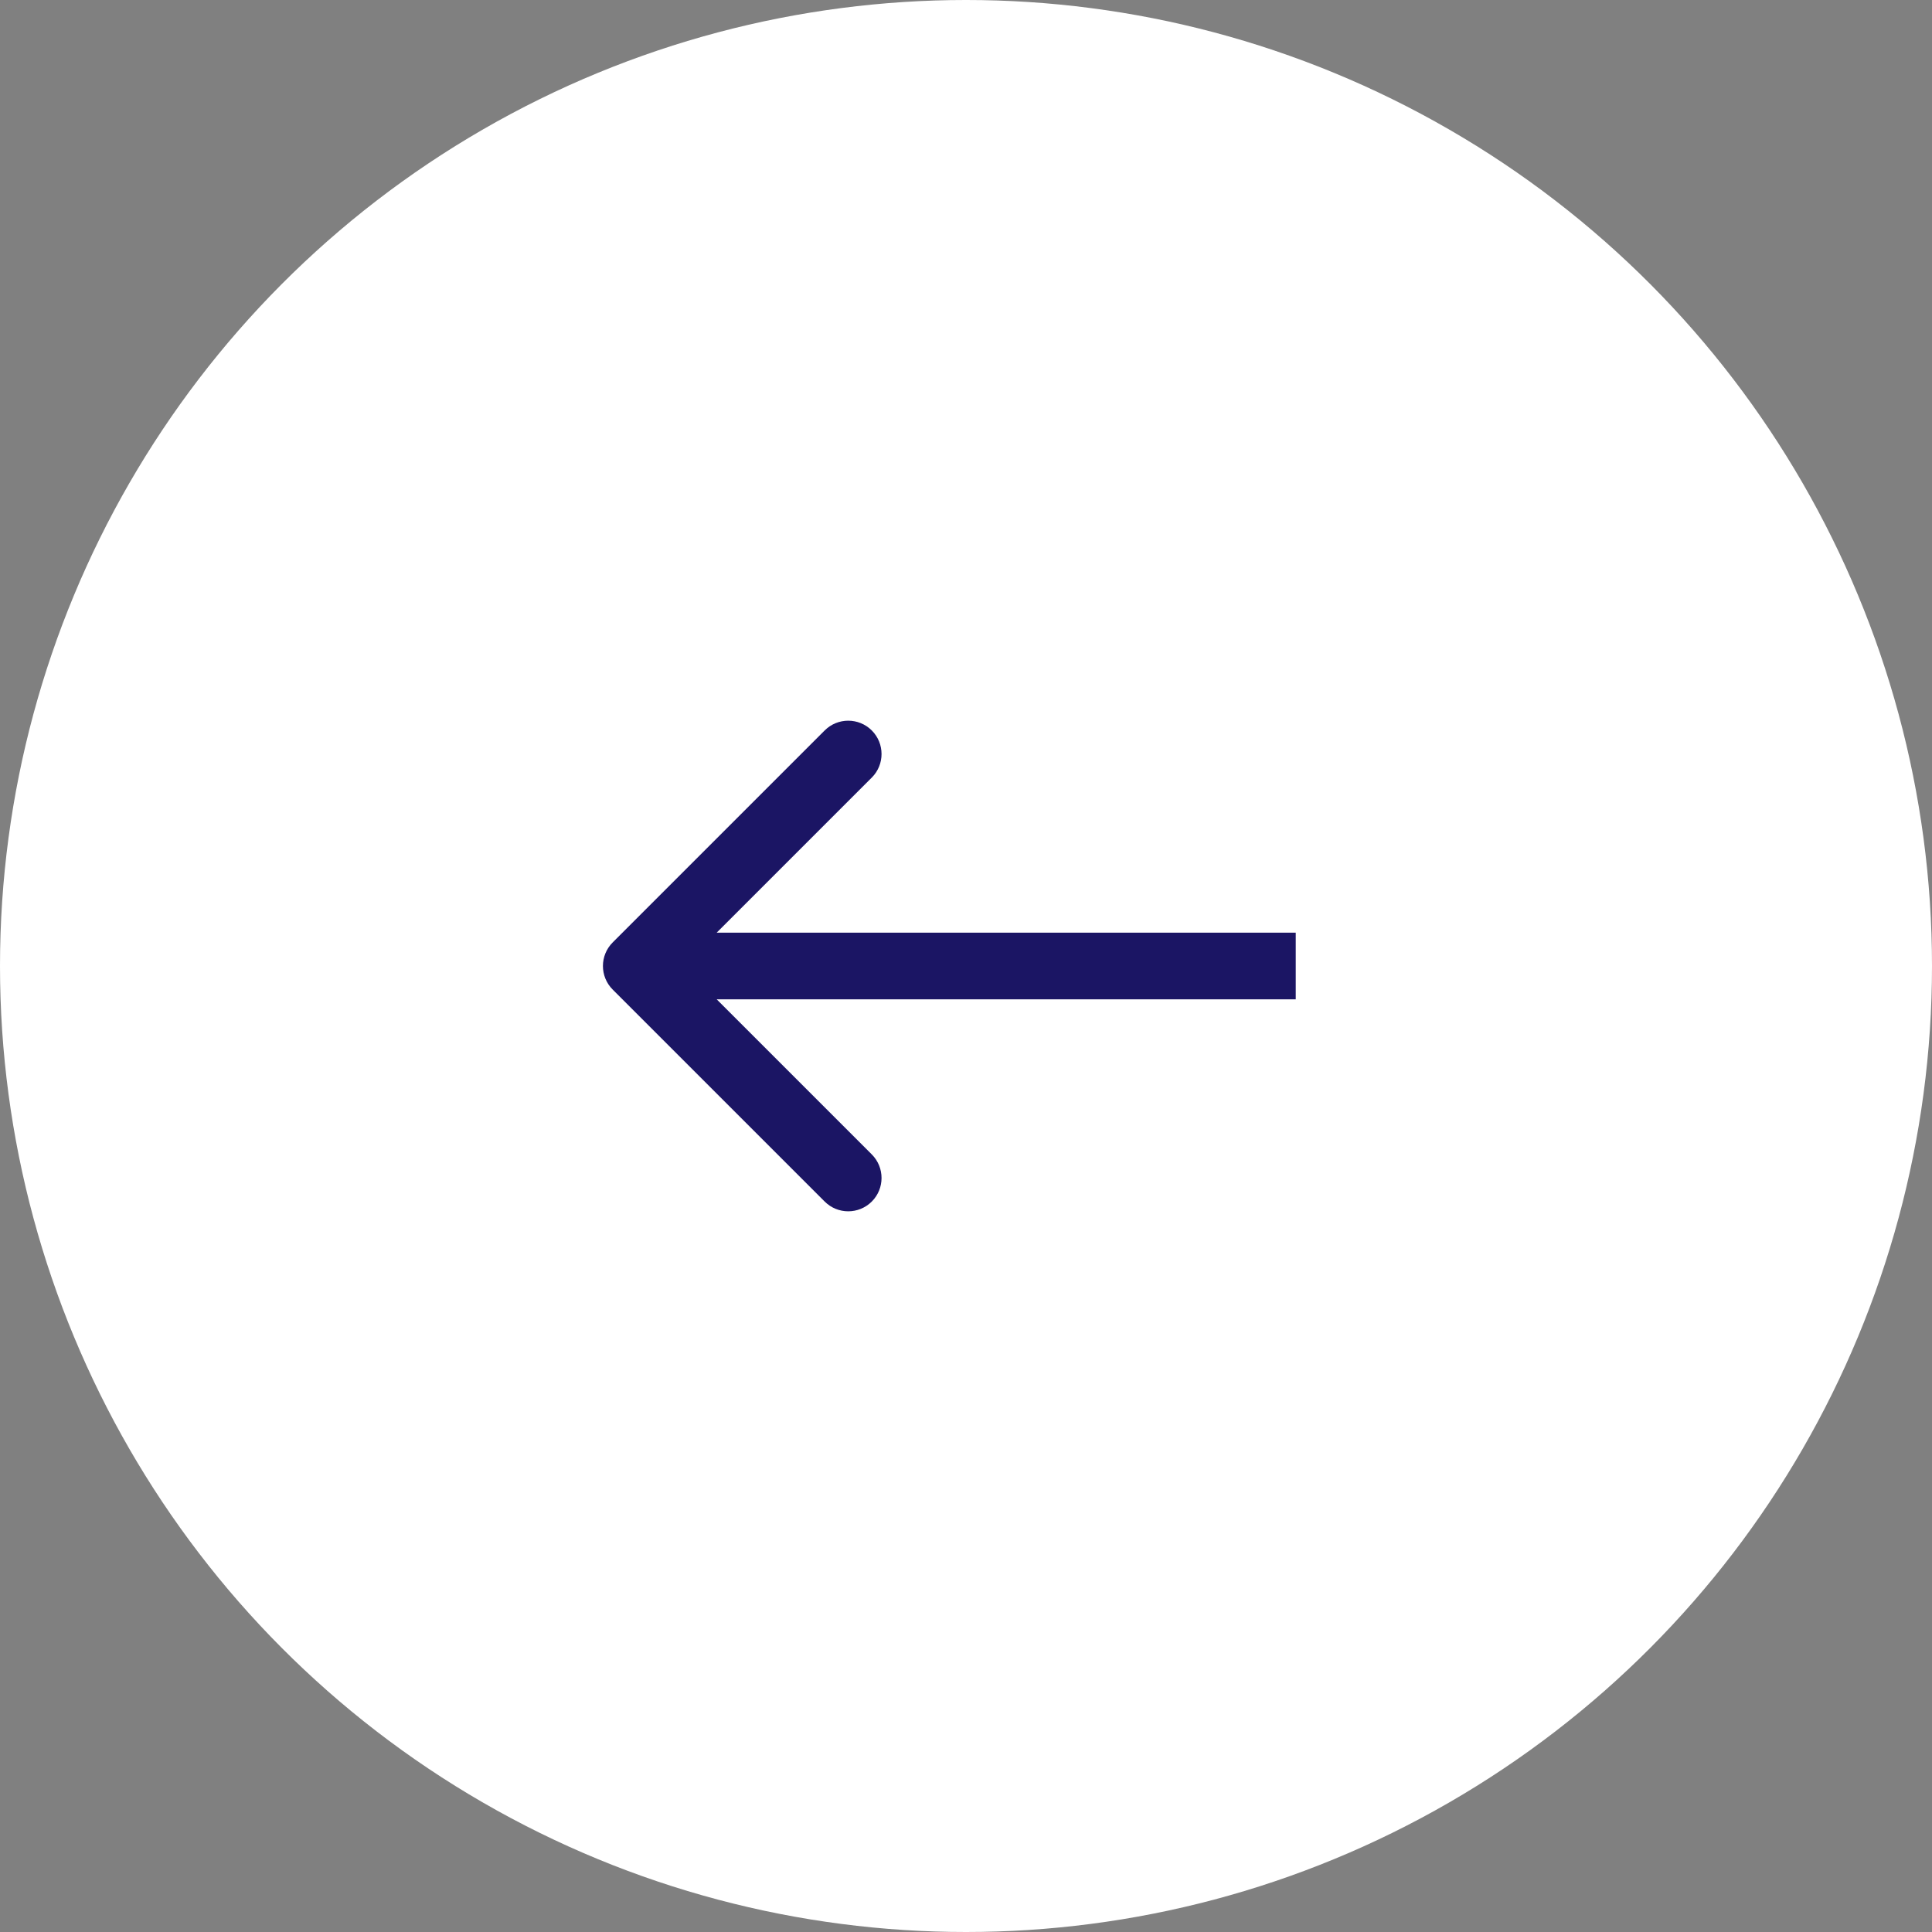
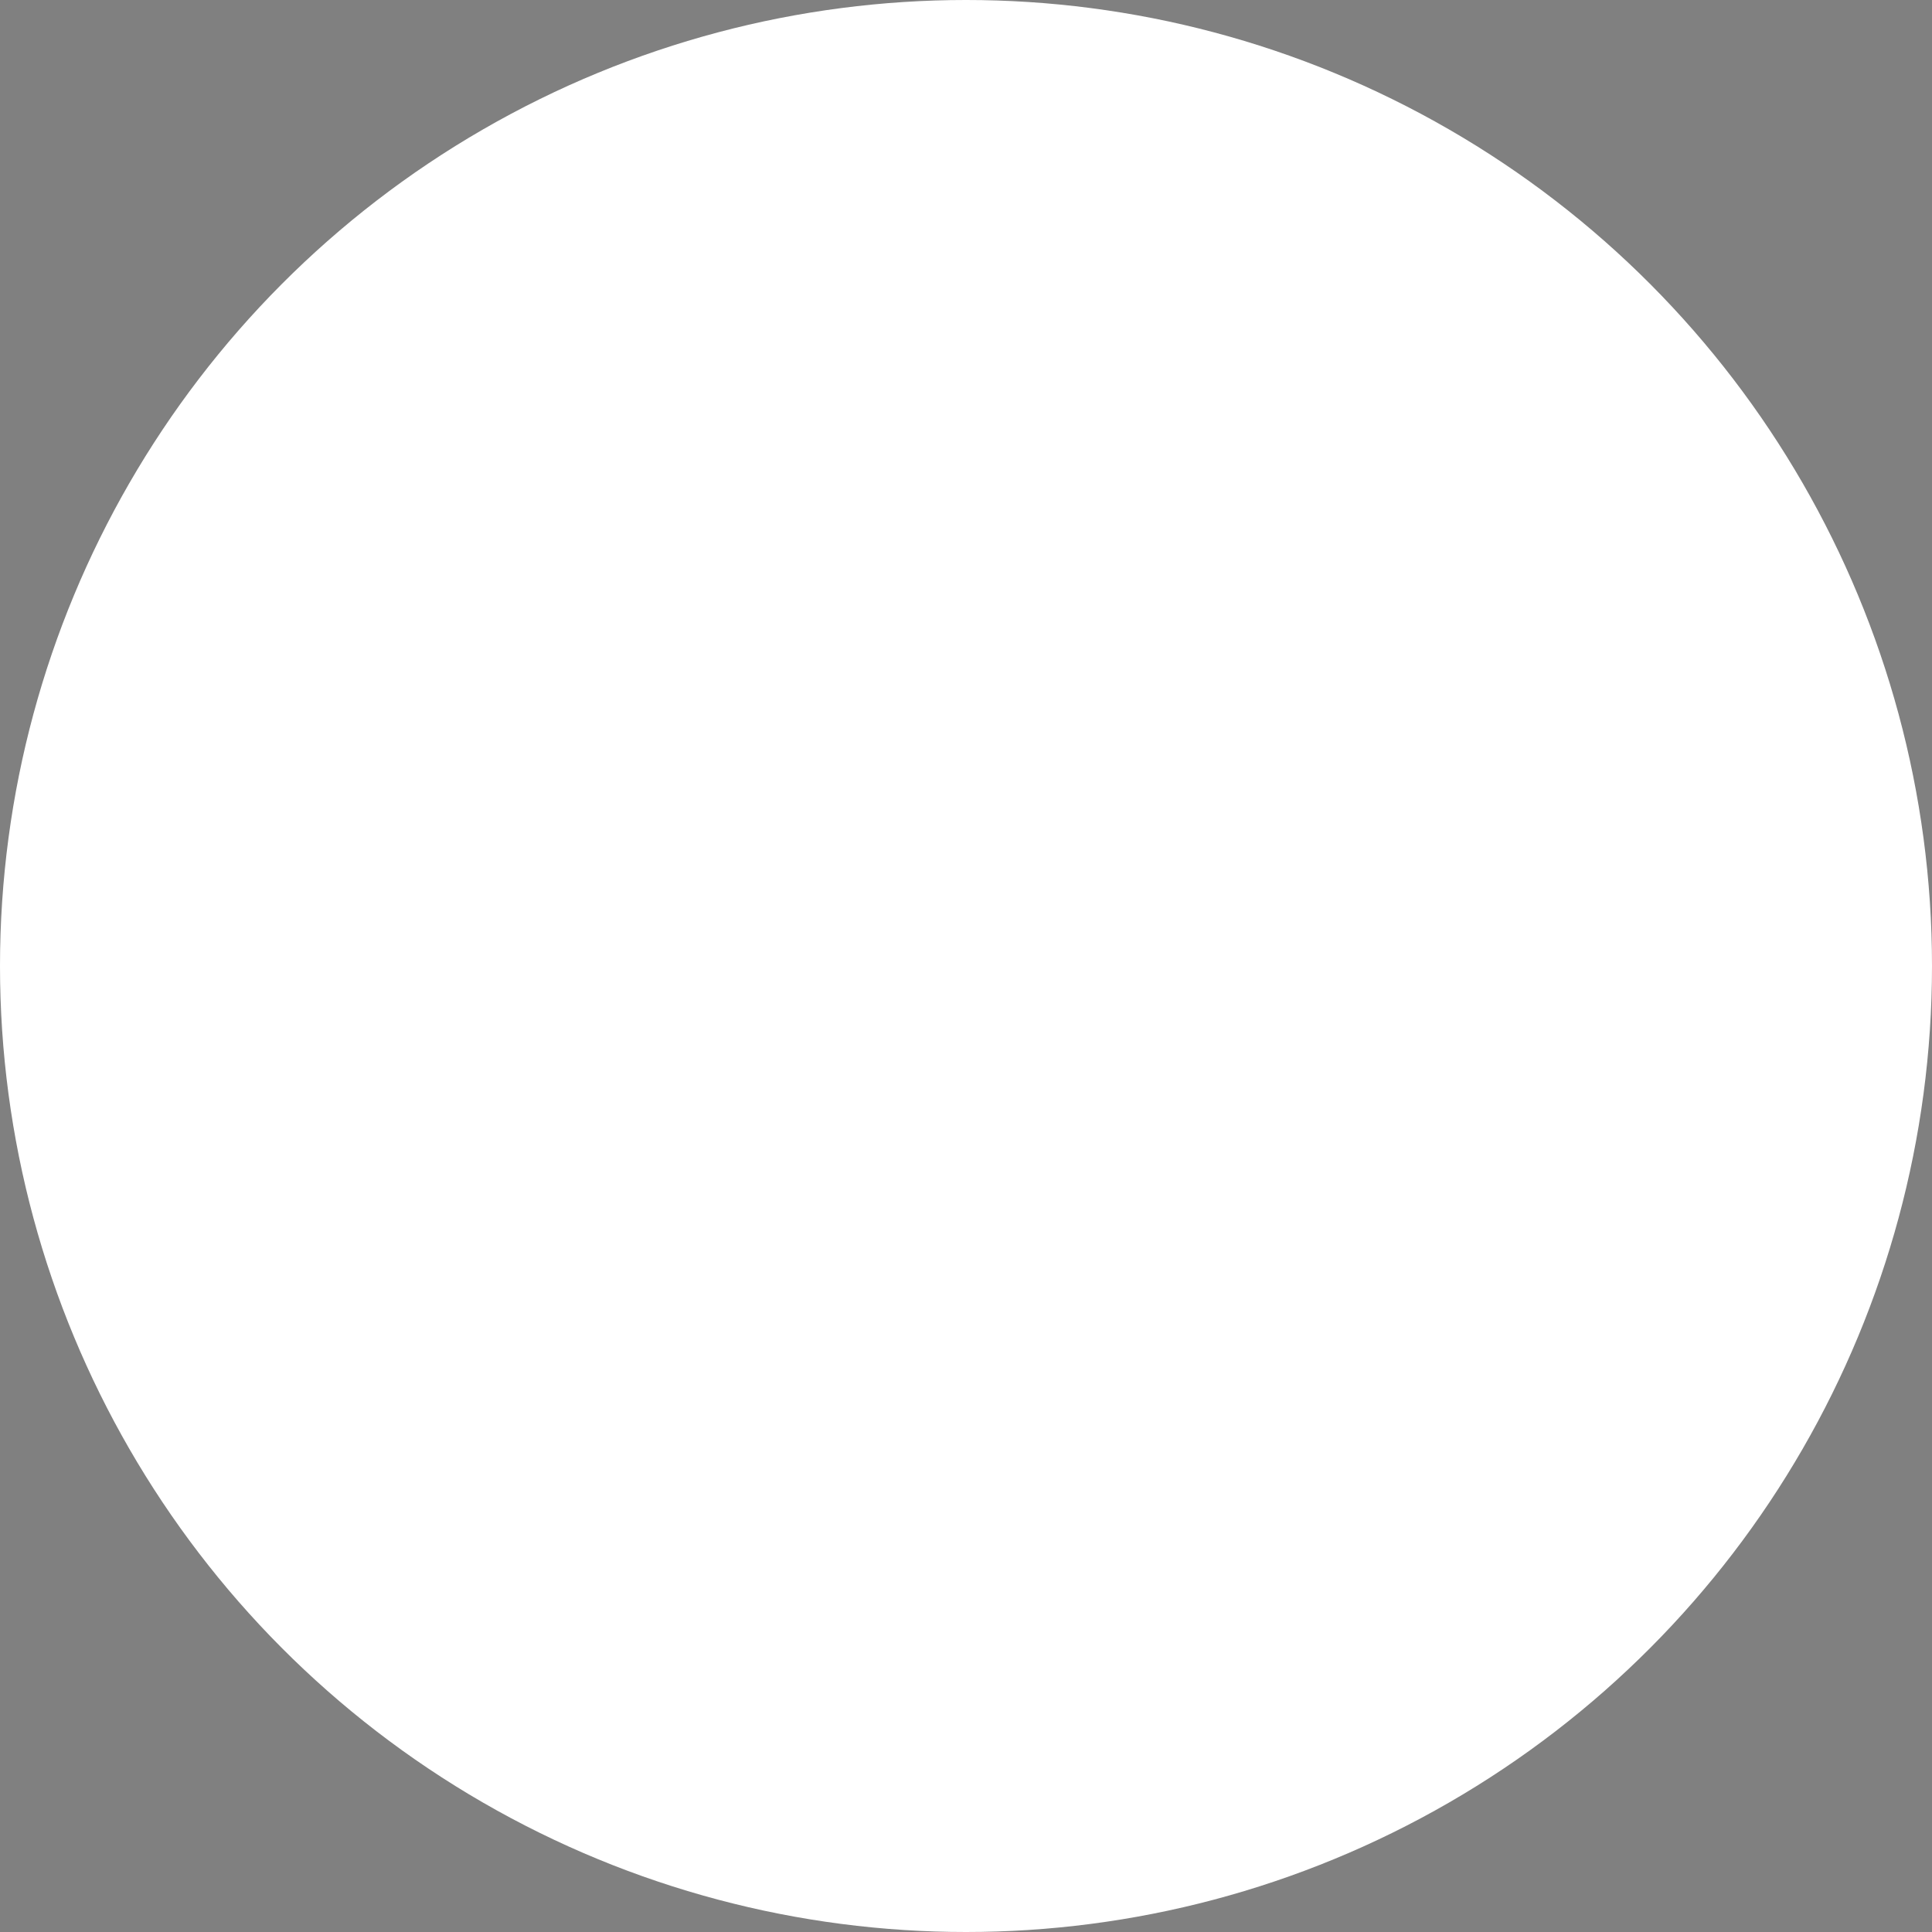
<svg xmlns="http://www.w3.org/2000/svg" width="58" height="58" viewBox="0 0 58 58" fill="none">
  <rect x="0" y="0" width="58" height="58" fill="#808080" stroke="none" />
  <circle cx="29" cy="29" r="29" transform="rotate(-180 29 29)" fill="white" />
-   <path d="M18.393 28.293C18.003 28.683 18.003 29.317 18.393 29.707L24.757 36.071C25.148 36.462 25.781 36.462 26.172 36.071C26.562 35.681 26.562 35.047 26.172 34.657L20.515 29L26.172 23.343C26.562 22.953 26.562 22.32 26.172 21.929C25.781 21.538 25.148 21.538 24.757 21.929L18.393 28.293ZM38.899 28L19.1 28L19.1 30L38.899 30L38.899 28Z" fill="#1B1564" />
</svg>